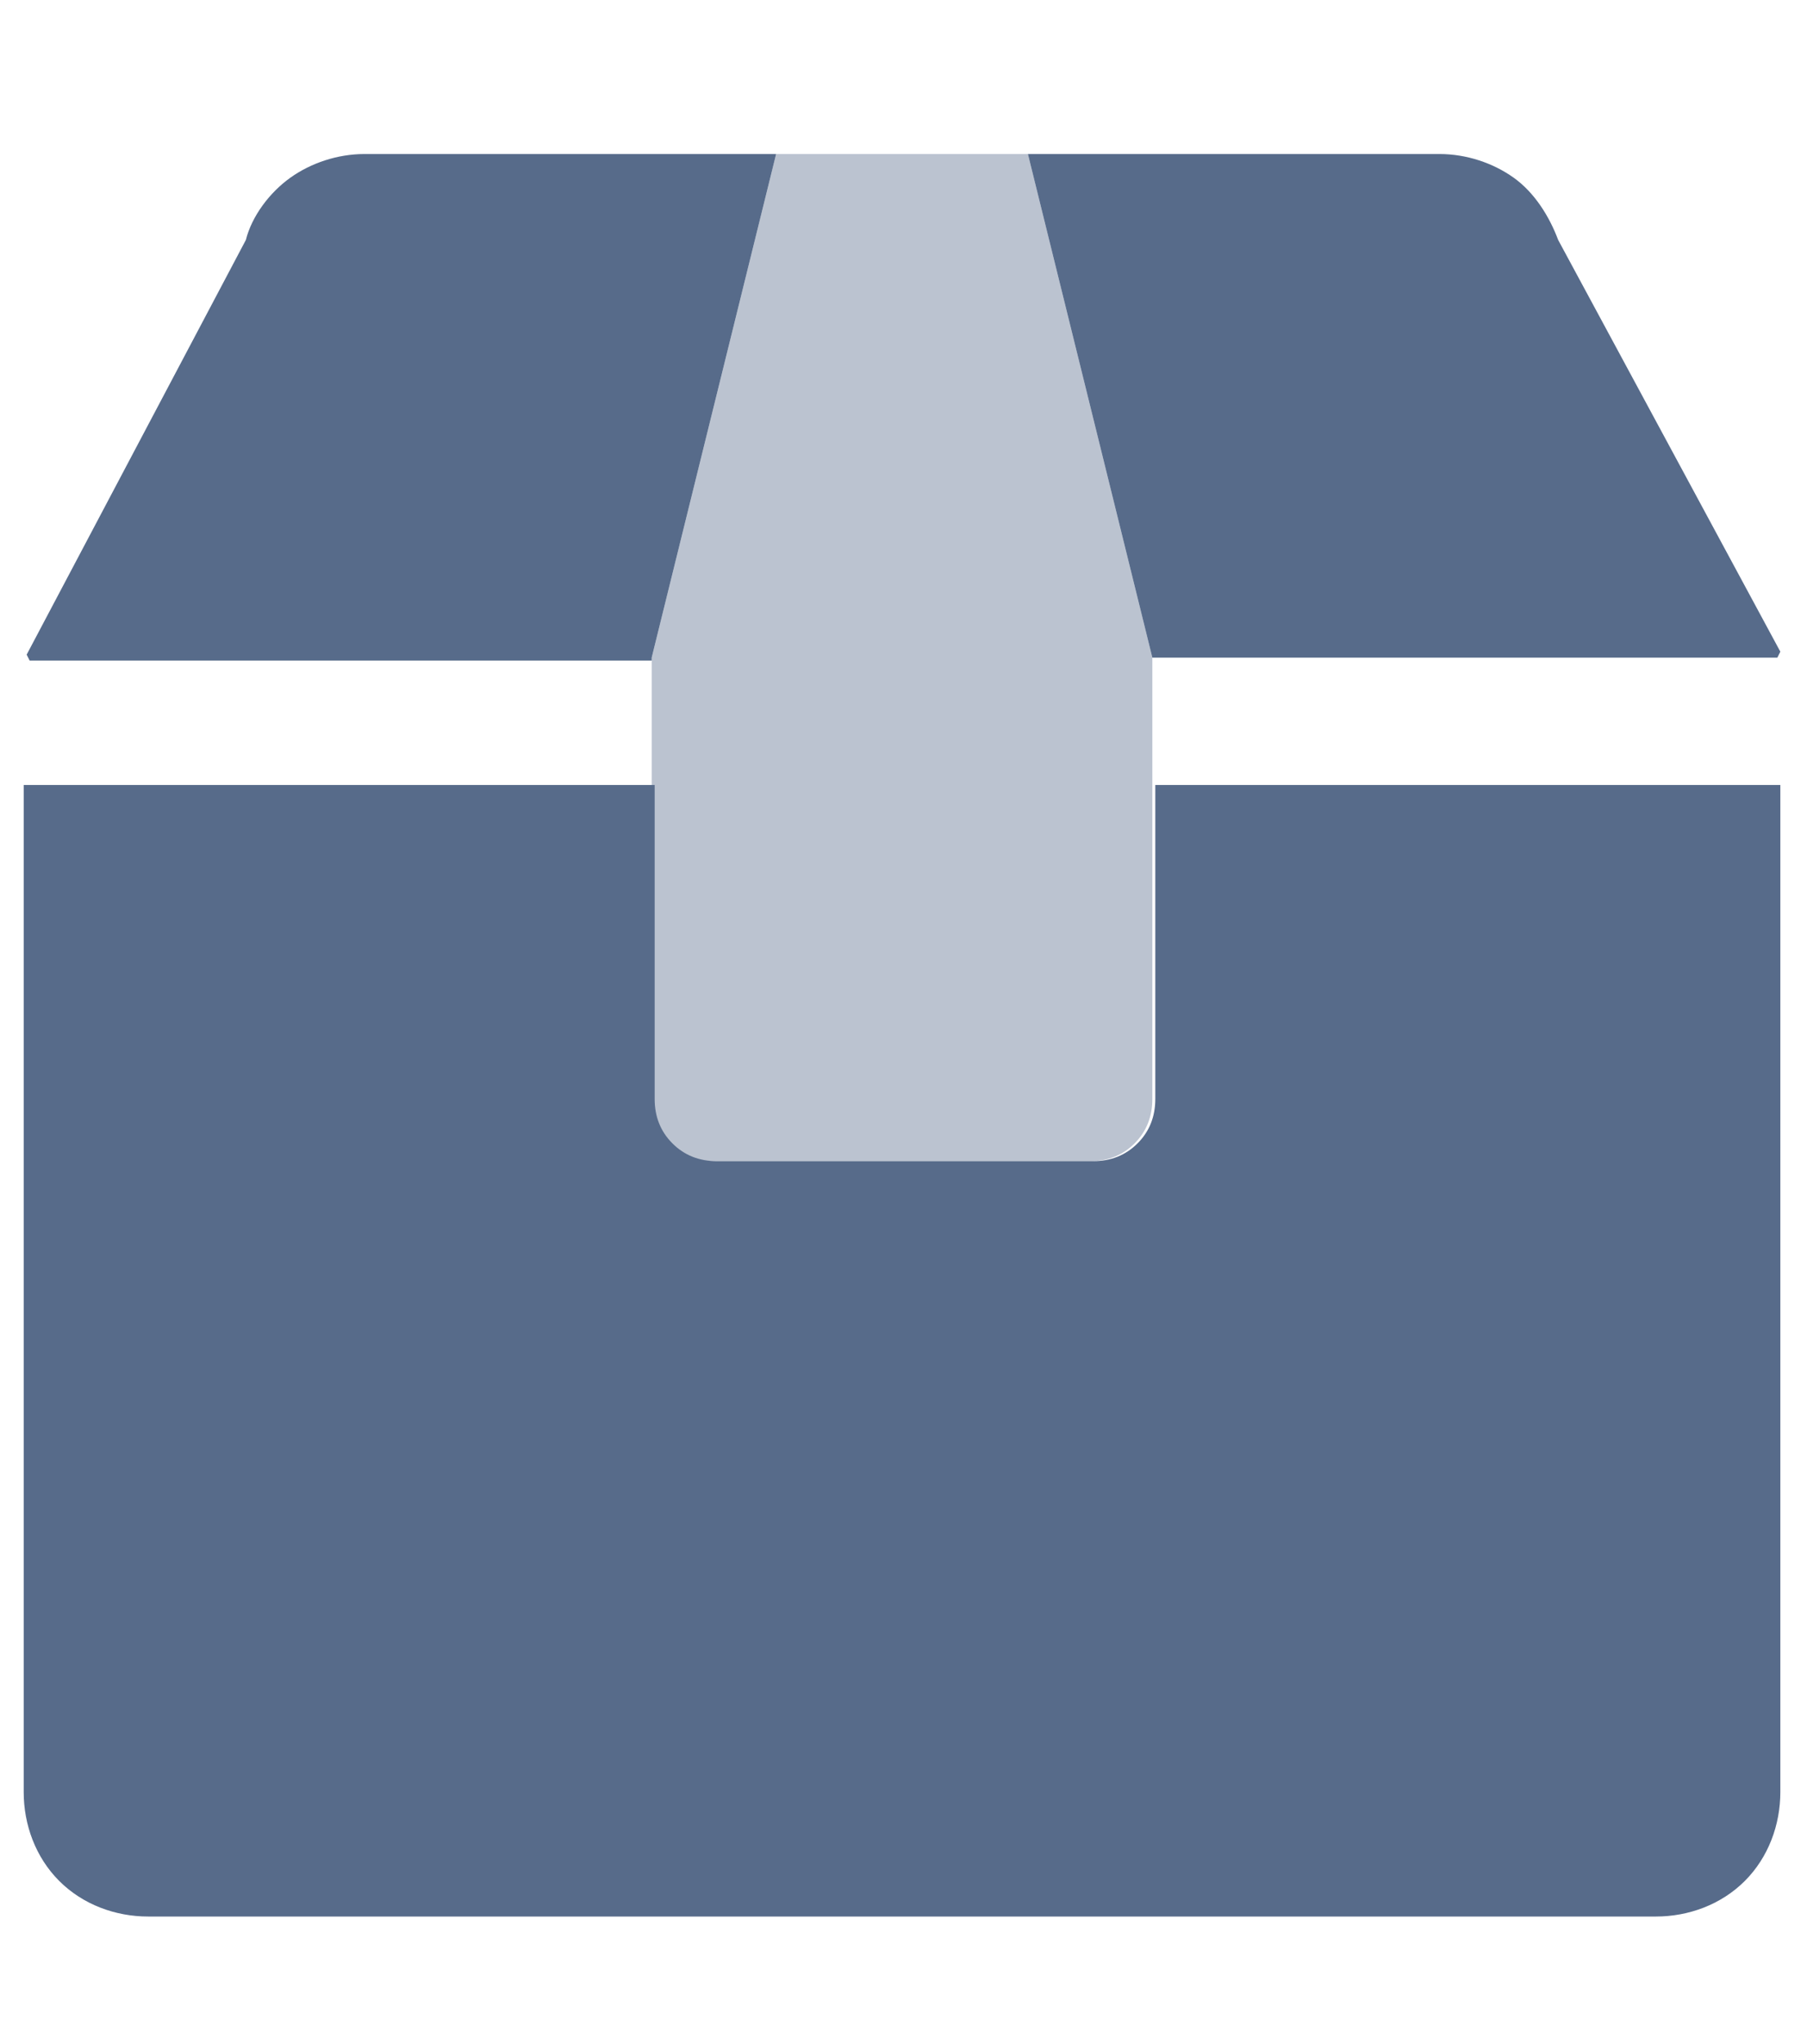
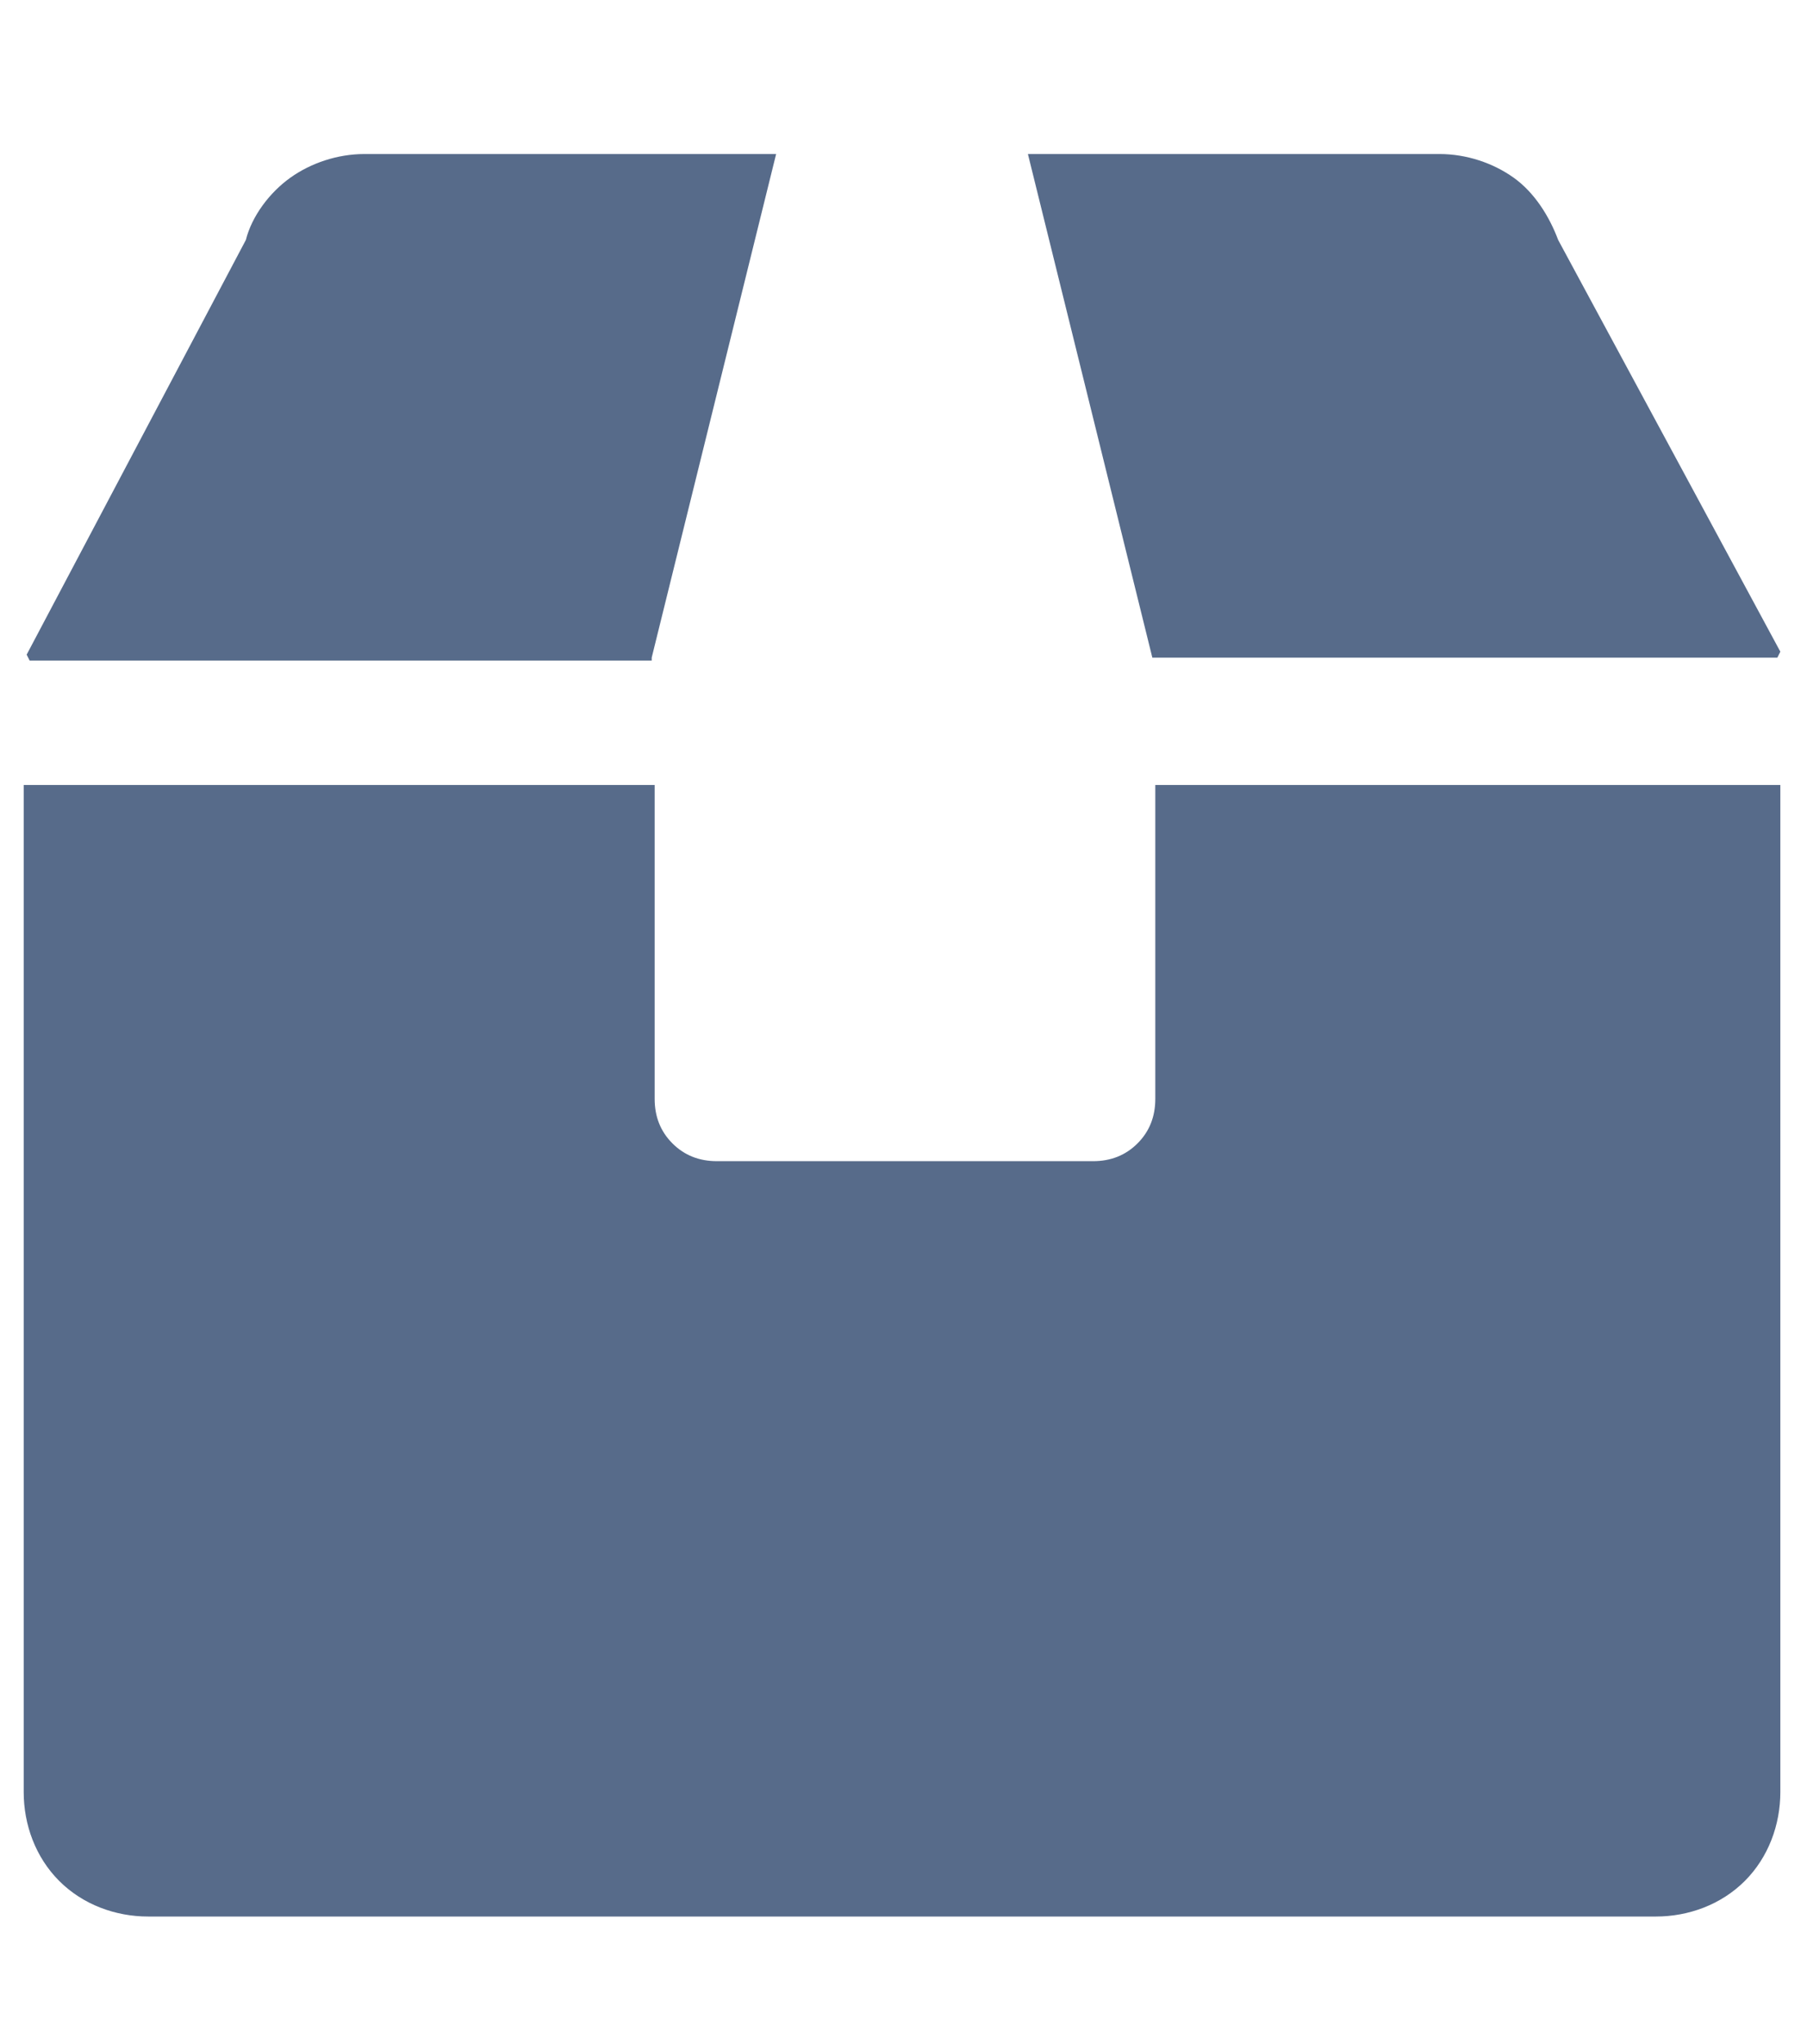
<svg xmlns="http://www.w3.org/2000/svg" id="shipping-box" version="1.1" viewBox="0 0 61 69">
  <defs>
    <style>
      .st0, .st1 {
        fill: #576b8a;
      }

      .st1 {
        isolation: isolate;
        opacity: .4;
      }
    </style>
  </defs>
-   <path id="Vector" class="st1" d="M34.7,5.2l4.2,17v14.9c0,.6-.2,1.1-.6,1.5-.4.4-.9.6-1.5.6h-12.7c-.6,0-1.1-.2-1.5-.6-.4-.4-.6-.9-.6-1.5v-14.9l4.2-17h8.5Z" />
  <path id="Vector_2" class="st0" d="M60,22.2c0,0,0,0,.1-.2l-7.5-13.9c-.3-.8-.8-1.6-1.5-2.1-.7-.5-1.6-.8-2.5-.8h-13.9l4.2,17h21ZM22,22.2l4.2-17h-13.9c-.9,0-1.8.3-2.5.8-.7.5-1.3,1.3-1.5,2.1L.9,22.1c0,0,0,0,.1.2h21ZM39,26.5v10.6c0,.6-.2,1.1-.6,1.5-.4.4-.9.6-1.5.6h-12.7c-.6,0-1.1-.2-1.5-.6-.4-.4-.6-.9-.6-1.5v-10.6H.8v34c0,1.1.4,2.2,1.2,3s1.9,1.2,3,1.2h50.9c1.1,0,2.2-.4,3-1.2.8-.8,1.2-1.9,1.2-3V26.5h-21.2Z" />
</svg>